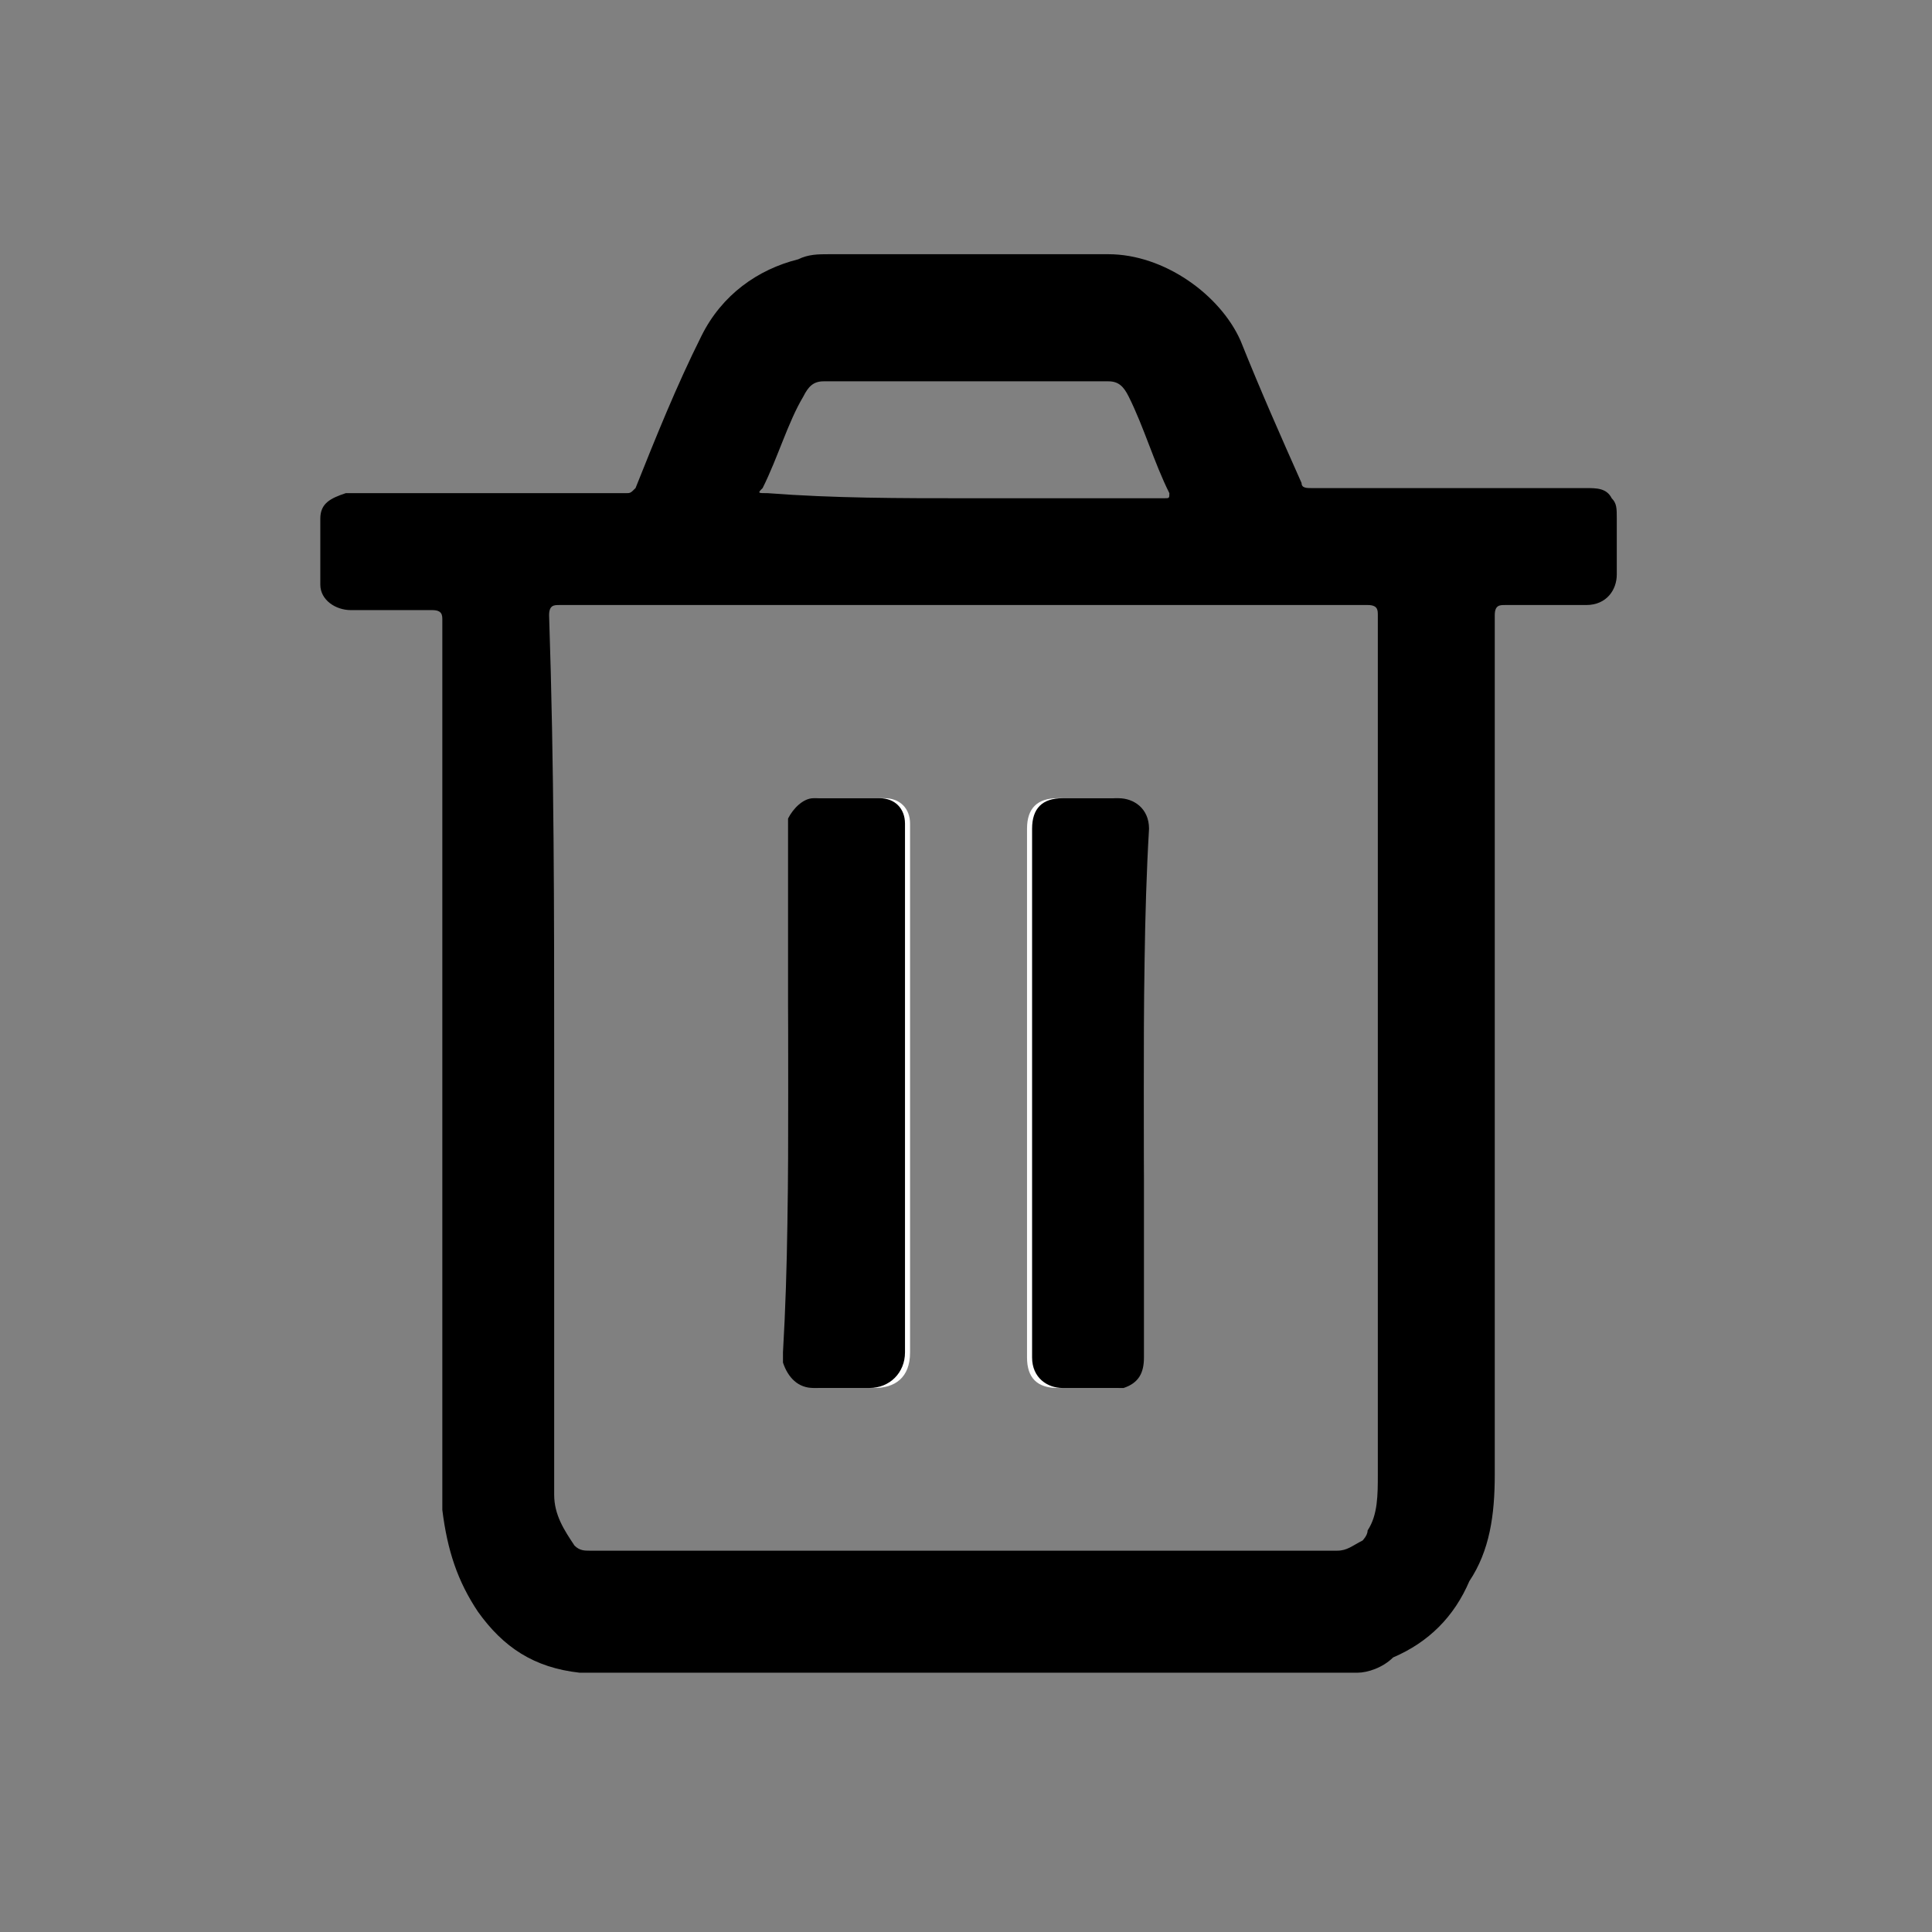
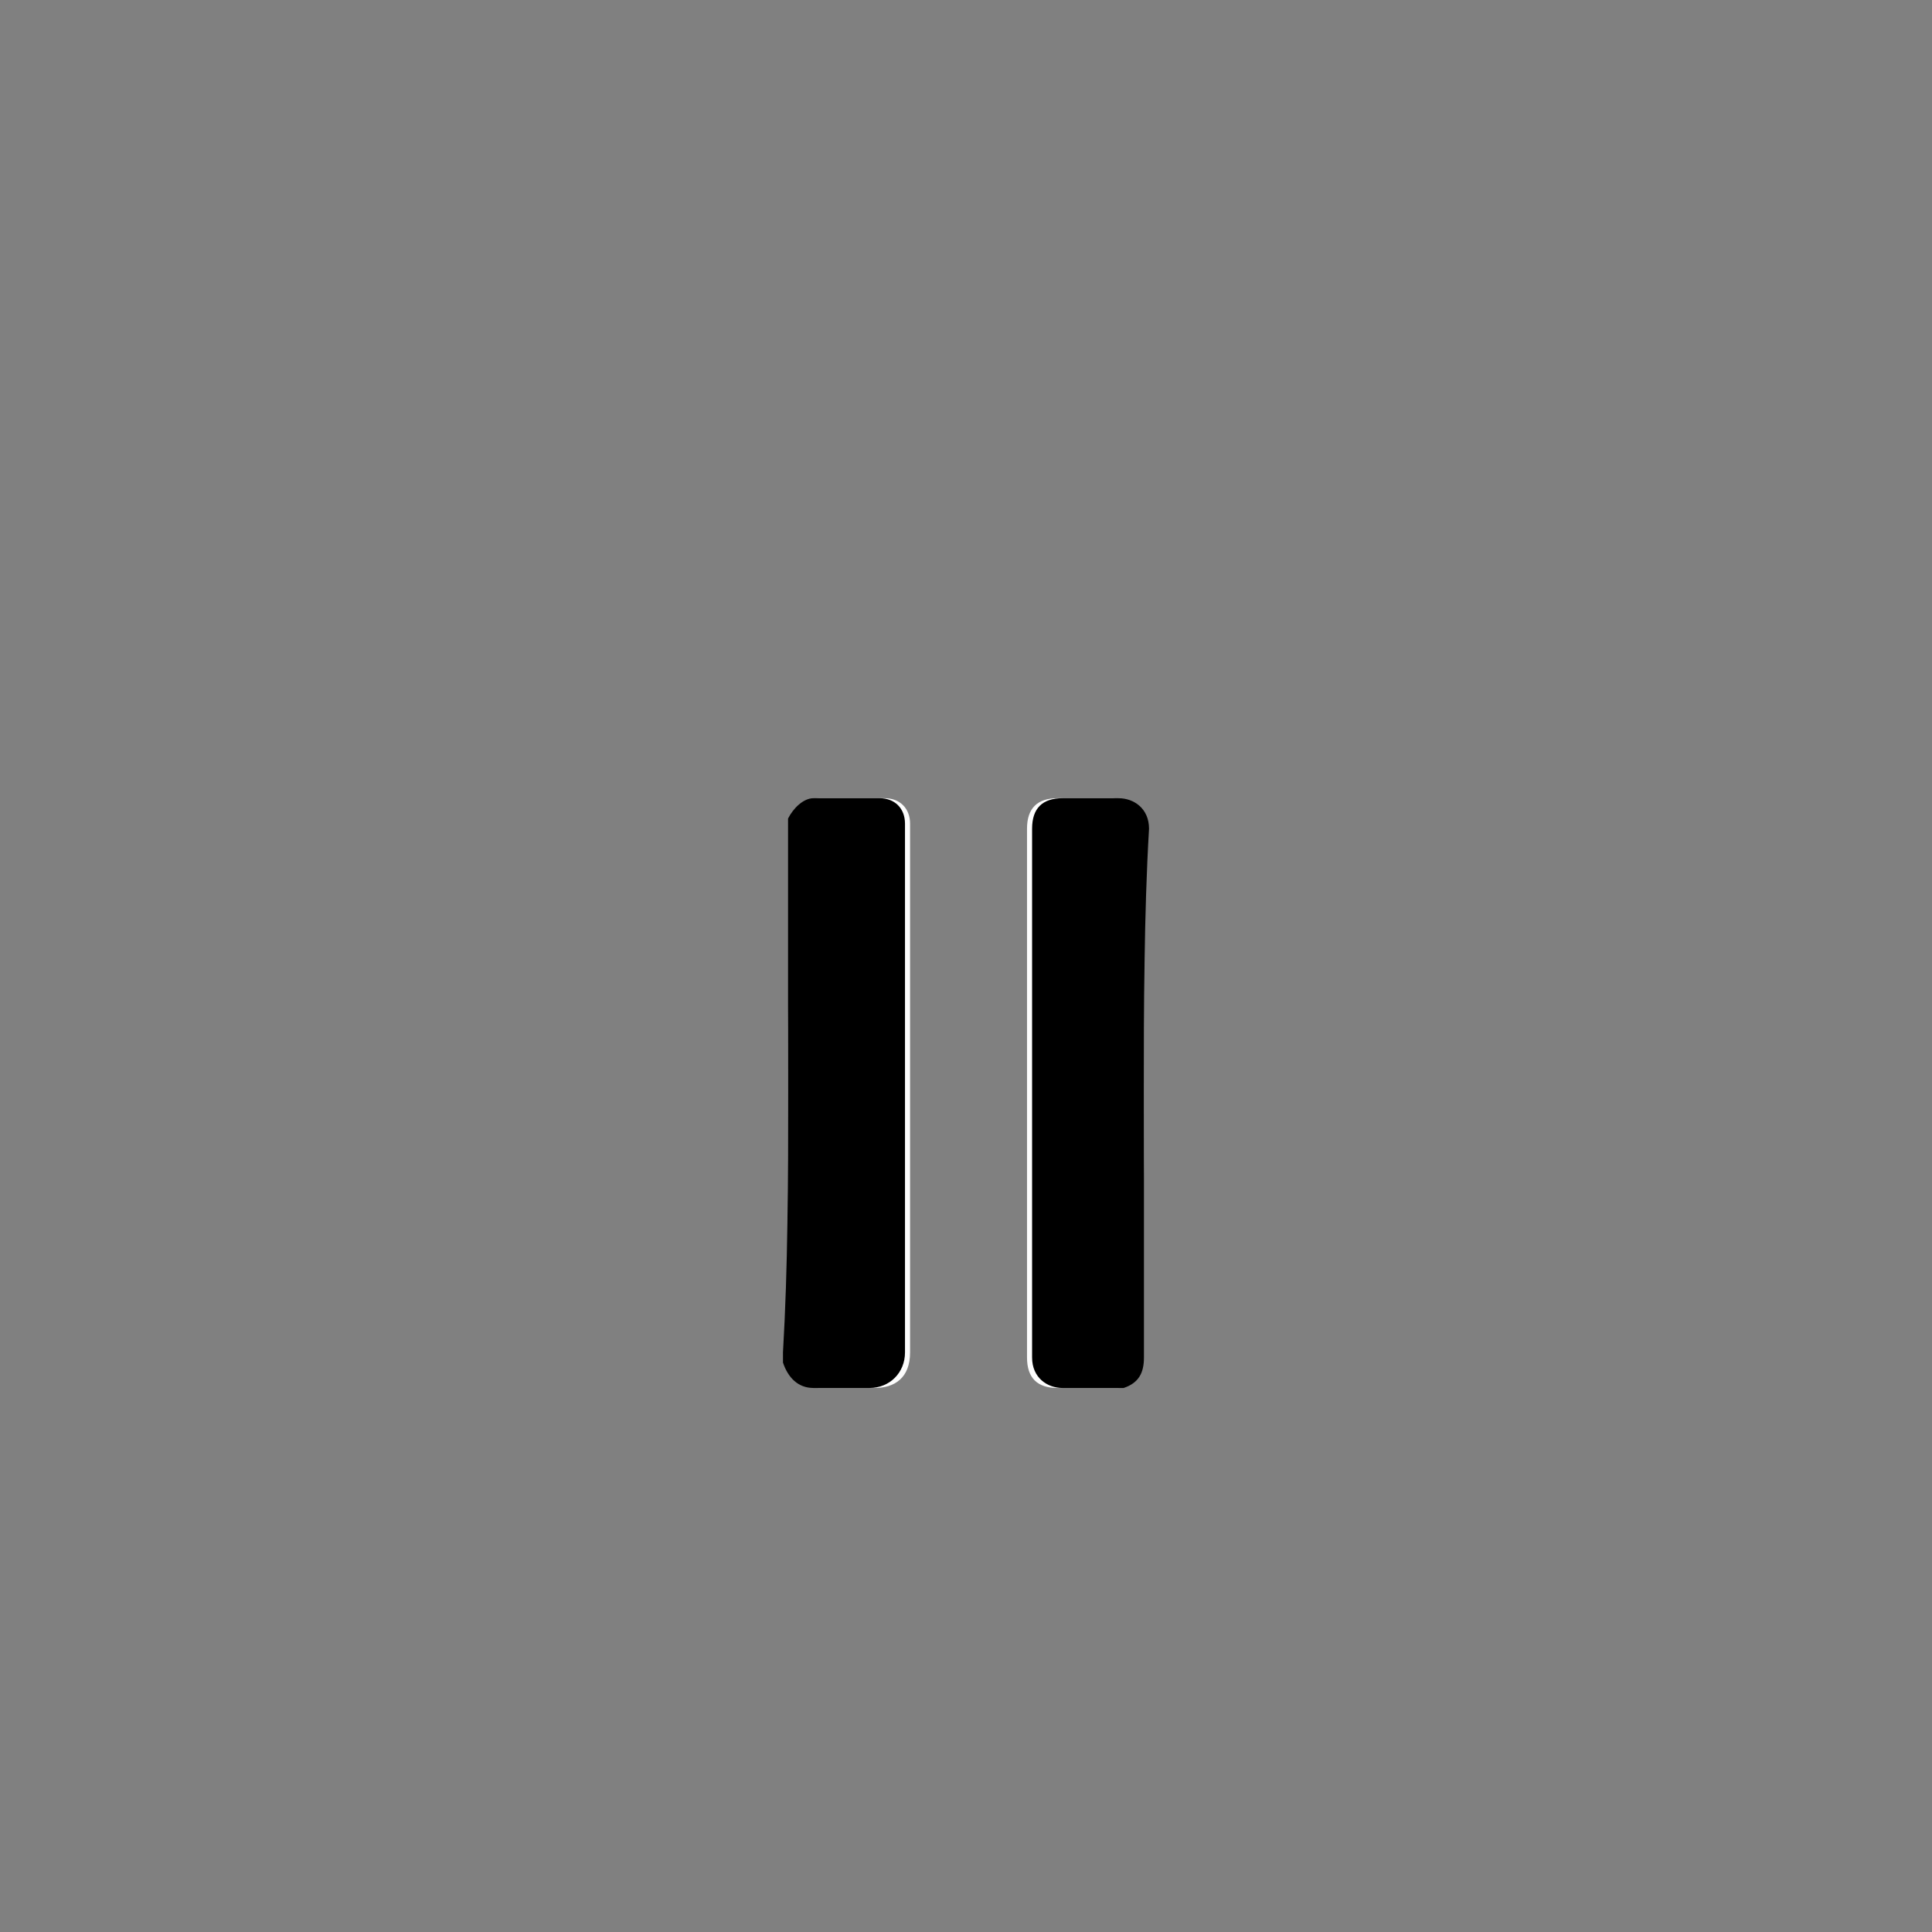
<svg xmlns="http://www.w3.org/2000/svg" version="1.1" id="Warstwa_1" x="0px" y="0px" viewBox="0 0 38 38" style="enable-background:new 0 0 38 38;" xml:space="preserve">
  <rect x="0" y="0" width="38" height="38" fill="#808080" stroke="none" />
  <style type="text/css">
	.st0{fill:#FDFDFD;}
</style>
  <g id="xTsoG1.tif">
    <g>
-       <path d="M26.7,32.9c-0.1,0-0.1,0-0.2,0c-5,0-10,0-14.9,0c-0.1,0-0.1,0-0.2,0c-0.9-0.1-1.5-0.5-2-1.2c-0.4-0.6-0.6-1.2-0.7-2    c0-0.2,0-0.4,0-0.7c0-5.6,0-11.2,0-16.8c0-0.1,0-0.2-0.2-0.2c-0.5,0-1,0-1.6,0c-0.3,0-0.6-0.2-0.6-0.5c0-0.4,0-0.9,0-1.3    c0-0.3,0.2-0.4,0.5-0.5c0.1,0,0.1,0,0.2,0c1.8,0,3.5,0,5.3,0c0.1,0,0.1,0,0.2-0.1c0.4-1,0.8-2,1.3-3c0.4-0.8,1.1-1.3,1.9-1.5    c0.2-0.1,0.4-0.1,0.6-0.1c1.8,0,3.7,0,5.5,0c1.1,0,2.2,0.8,2.6,1.7c0.4,1,0.8,1.9,1.2,2.8c0,0.1,0.1,0.1,0.2,0.1    c1.8,0,3.6,0,5.4,0c0.2,0,0.4,0,0.5,0.2c0.1,0.1,0.1,0.2,0.1,0.4c0,0.4,0,0.8,0,1.1c0,0.3-0.2,0.6-0.6,0.6c-0.5,0-1.1,0-1.6,0    c-0.1,0-0.2,0-0.2,0.2c0,5.6,0,11.2,0,16.9c0,0.8-0.1,1.5-0.5,2.1c-0.3,0.7-0.8,1.2-1.5,1.5C27.2,32.8,26.9,32.9,26.7,32.9z     M10.9,20.8c0,2.7,0,5.3,0,8c0,0.2,0,0.4,0,0.6c0,0.4,0.2,0.7,0.4,1c0.1,0.1,0.2,0.1,0.3,0.1c4.9,0,9.8,0,14.7,0    c0.2,0,0.3-0.1,0.5-0.2c0,0,0.1-0.1,0.1-0.2c0.2-0.3,0.2-0.7,0.2-1.1c0-5.6,0-11.3,0-16.9c0-0.1,0-0.2-0.2-0.2    c-5.3,0-10.6,0-15.9,0c-0.1,0-0.2,0-0.2,0.2C10.9,15.1,10.9,17.9,10.9,20.8z M19,9.8c1.3,0,2.6,0,3.9,0c0.1,0,0.1,0,0.1-0.1    c-0.3-0.6-0.5-1.3-0.8-1.9c-0.1-0.2-0.2-0.3-0.4-0.3c-1.9,0-3.7,0-5.6,0c-0.2,0-0.3,0.1-0.4,0.3C15.5,8.3,15.3,9,15,9.6    c-0.1,0.1-0.1,0.1,0.1,0.1C16.4,9.8,17.7,9.8,19,9.8z" />
      <path class="st0" d="M22.5,21.5c0-1.7,0-3.4,0-5.2c0-0.4-0.3-0.6-0.6-0.6c-0.4,0-0.7,0-1.1,0c-0.4,0-0.6,0.2-0.6,0.6    c0,3.5,0,6.9,0,10.4c0,0.4,0.2,0.6,0.6,0.6c0.4,0,0.8,0,1.1,0c0,0,0.1,0,0.1,0c0.3-0.1,0.4-0.3,0.4-0.6    C22.5,24.9,22.5,23.2,22.5,21.5z M15.5,21.5c0,1.7,0,3.4,0,5.1c0,0.1,0,0.1,0,0.2c0,0.3,0.2,0.5,0.6,0.5c0.4,0,0.7,0,1.1,0    c0.4,0,0.7-0.2,0.7-0.7c0-3.4,0-6.8,0-10.3c0,0,0-0.1,0-0.1c0-0.3-0.2-0.5-0.5-0.5c-0.4,0-0.8,0-1.3,0c-0.2,0-0.4,0.1-0.5,0.4    c0,0.1,0,0.2,0,0.3C15.5,18.1,15.5,19.8,15.5,21.5z" />
      <path d="M22.5,21.5c0,1.7,0,3.4,0,5.2c0,0.3-0.1,0.5-0.4,0.6c0,0-0.1,0-0.1,0c-0.4,0-0.8,0-1.1,0c-0.3,0-0.6-0.2-0.6-0.6    c0-3.5,0-6.9,0-10.4c0-0.4,0.2-0.6,0.6-0.6c0.4,0,0.7,0,1.1,0c0.3,0,0.6,0.2,0.6,0.6C22.5,18,22.5,19.8,22.5,21.5z" />
      <path d="M15.5,21.5c0-1.7,0-3.4,0-5.1c0-0.1,0-0.2,0-0.3c0.1-0.2,0.3-0.4,0.5-0.4c0.4,0,0.8,0,1.3,0c0.3,0,0.5,0.2,0.5,0.5    c0,0,0,0.1,0,0.1c0,3.4,0,6.8,0,10.3c0,0.4-0.3,0.7-0.7,0.7c-0.4,0-0.7,0-1.1,0c-0.3,0-0.5-0.2-0.6-0.5c0-0.1,0-0.1,0-0.2    C15.5,24.9,15.5,23.2,15.5,21.5z" />
    </g>
  </g>
</svg>